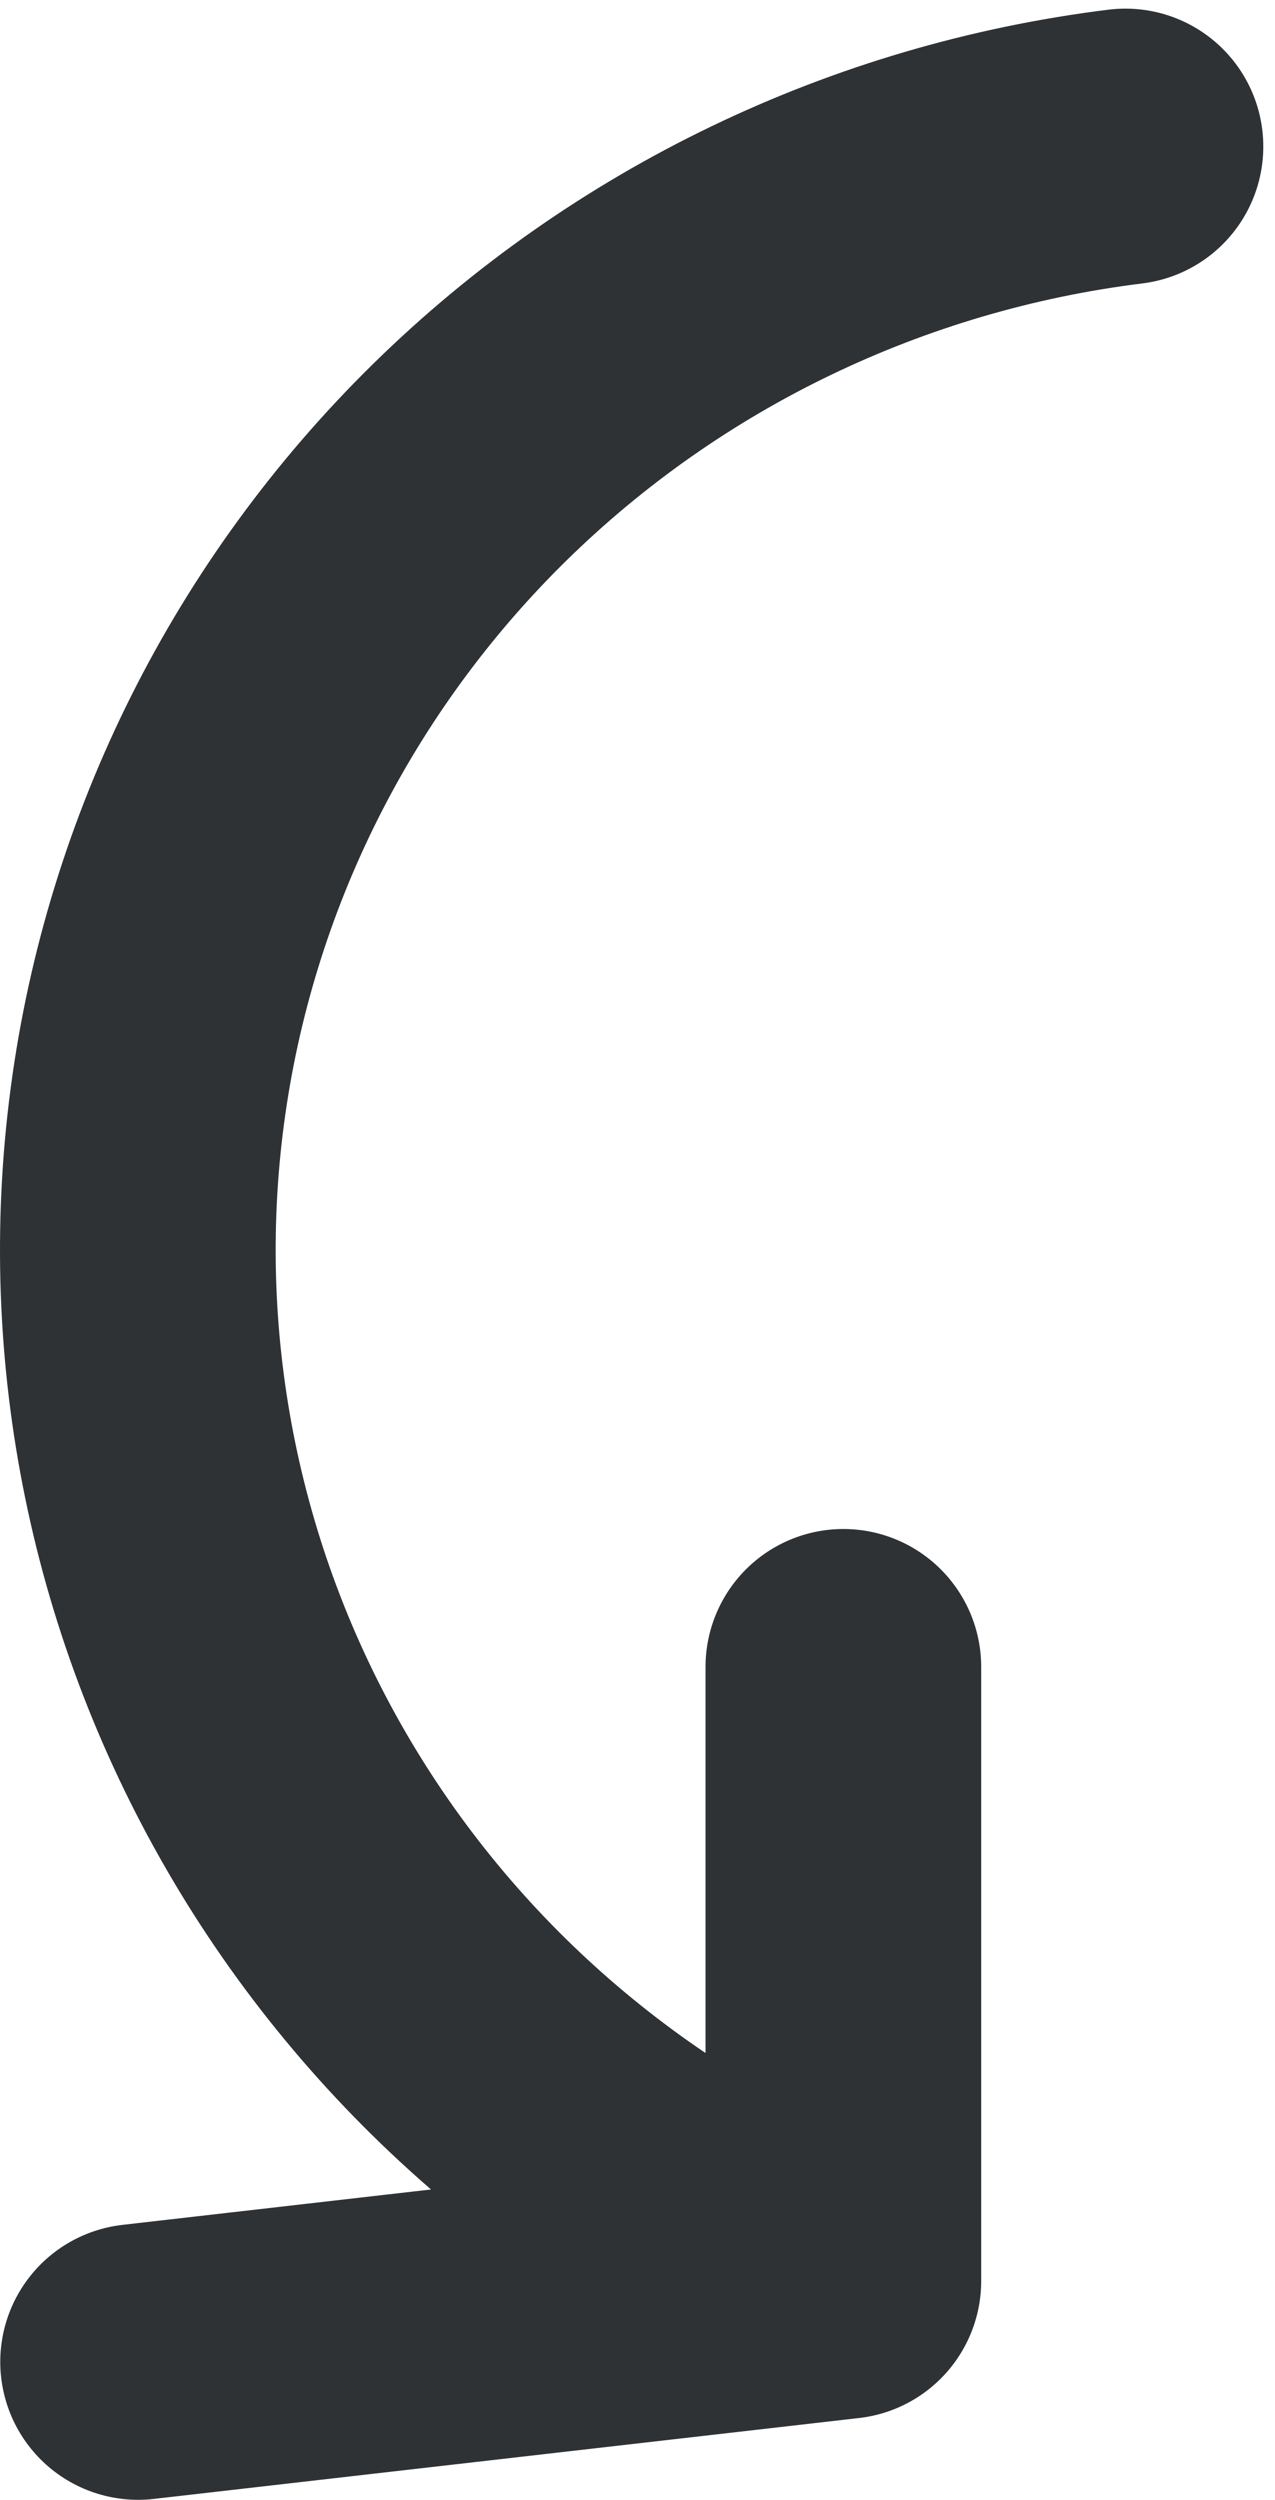
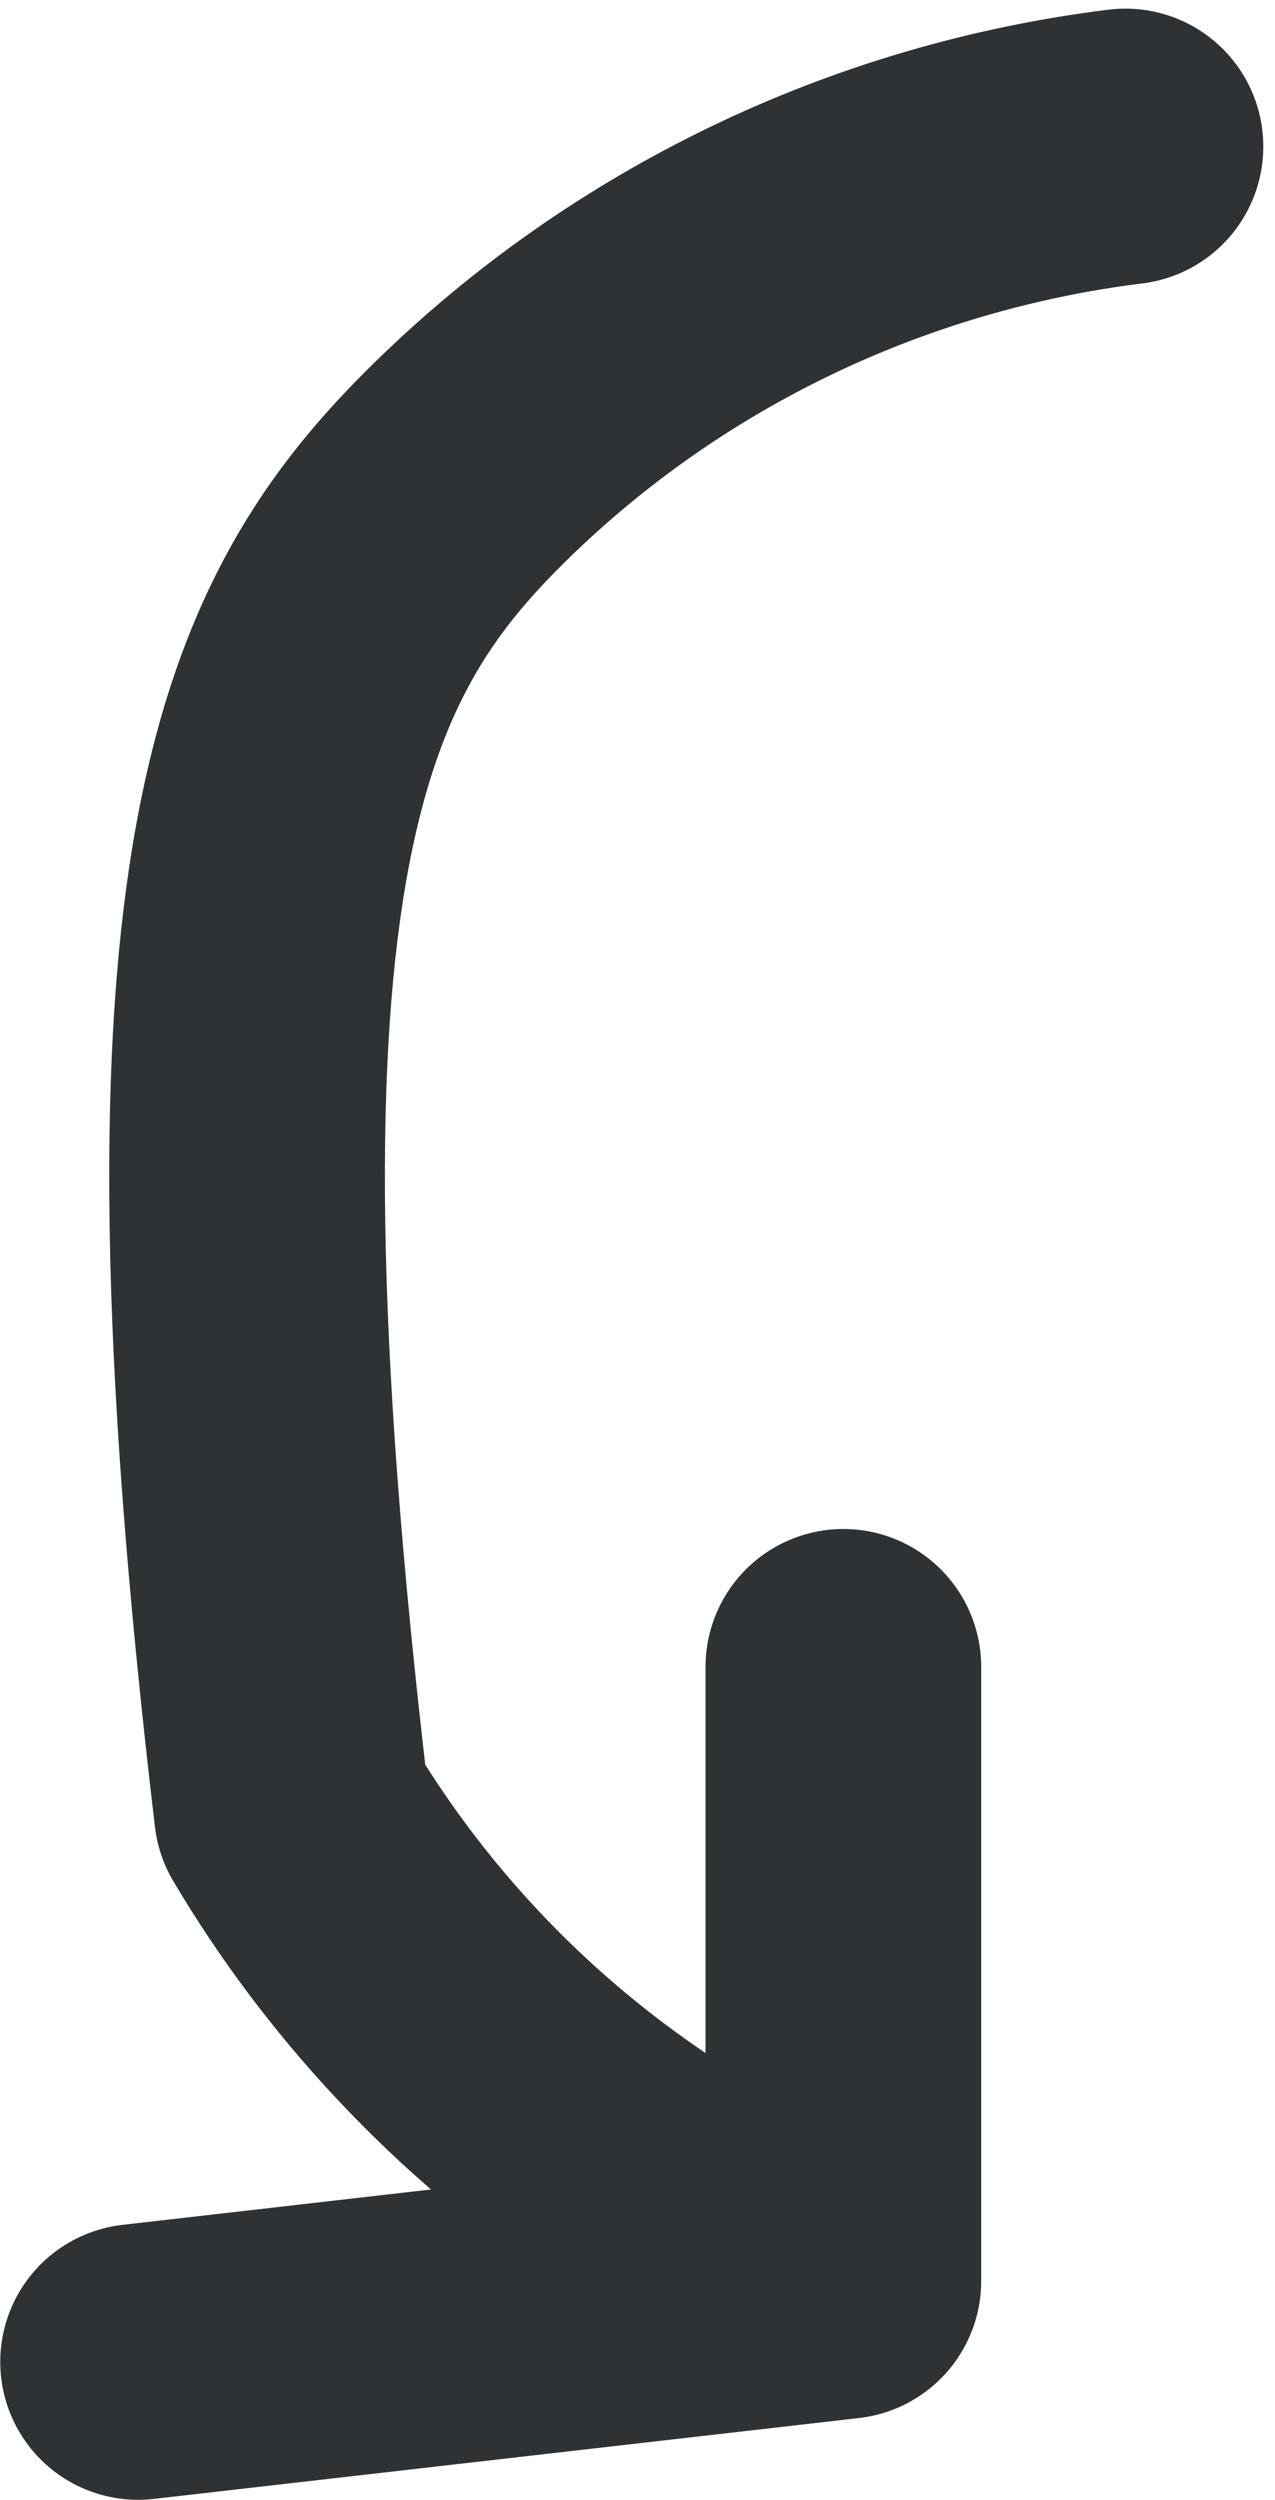
<svg xmlns="http://www.w3.org/2000/svg" width="74" height="145" viewBox="0 0 74 145" fill="none">
-   <path d="M8.015 137L48.948 132.308M48.948 132.308C35.507 126.955 24.248 117.362 16.938 105.032C9.627 92.702 6.676 78.331 8.549 64.172C10.421 50.013 17.011 36.865 27.285 26.791C37.559 16.716 50.936 10.283 65.321 8.5M48.948 132.308L48.948 96.688" stroke="#2F3235" stroke-width="16" stroke-linecap="round" stroke-linejoin="round" />
+   <path d="M8.015 137L48.948 132.308M48.948 132.308C35.507 126.955 24.248 117.362 16.938 105.032C10.421 50.013 17.011 36.865 27.285 26.791C37.559 16.716 50.936 10.283 65.321 8.5M48.948 132.308L48.948 96.688" stroke="#2F3235" stroke-width="16" stroke-linecap="round" stroke-linejoin="round" />
</svg>